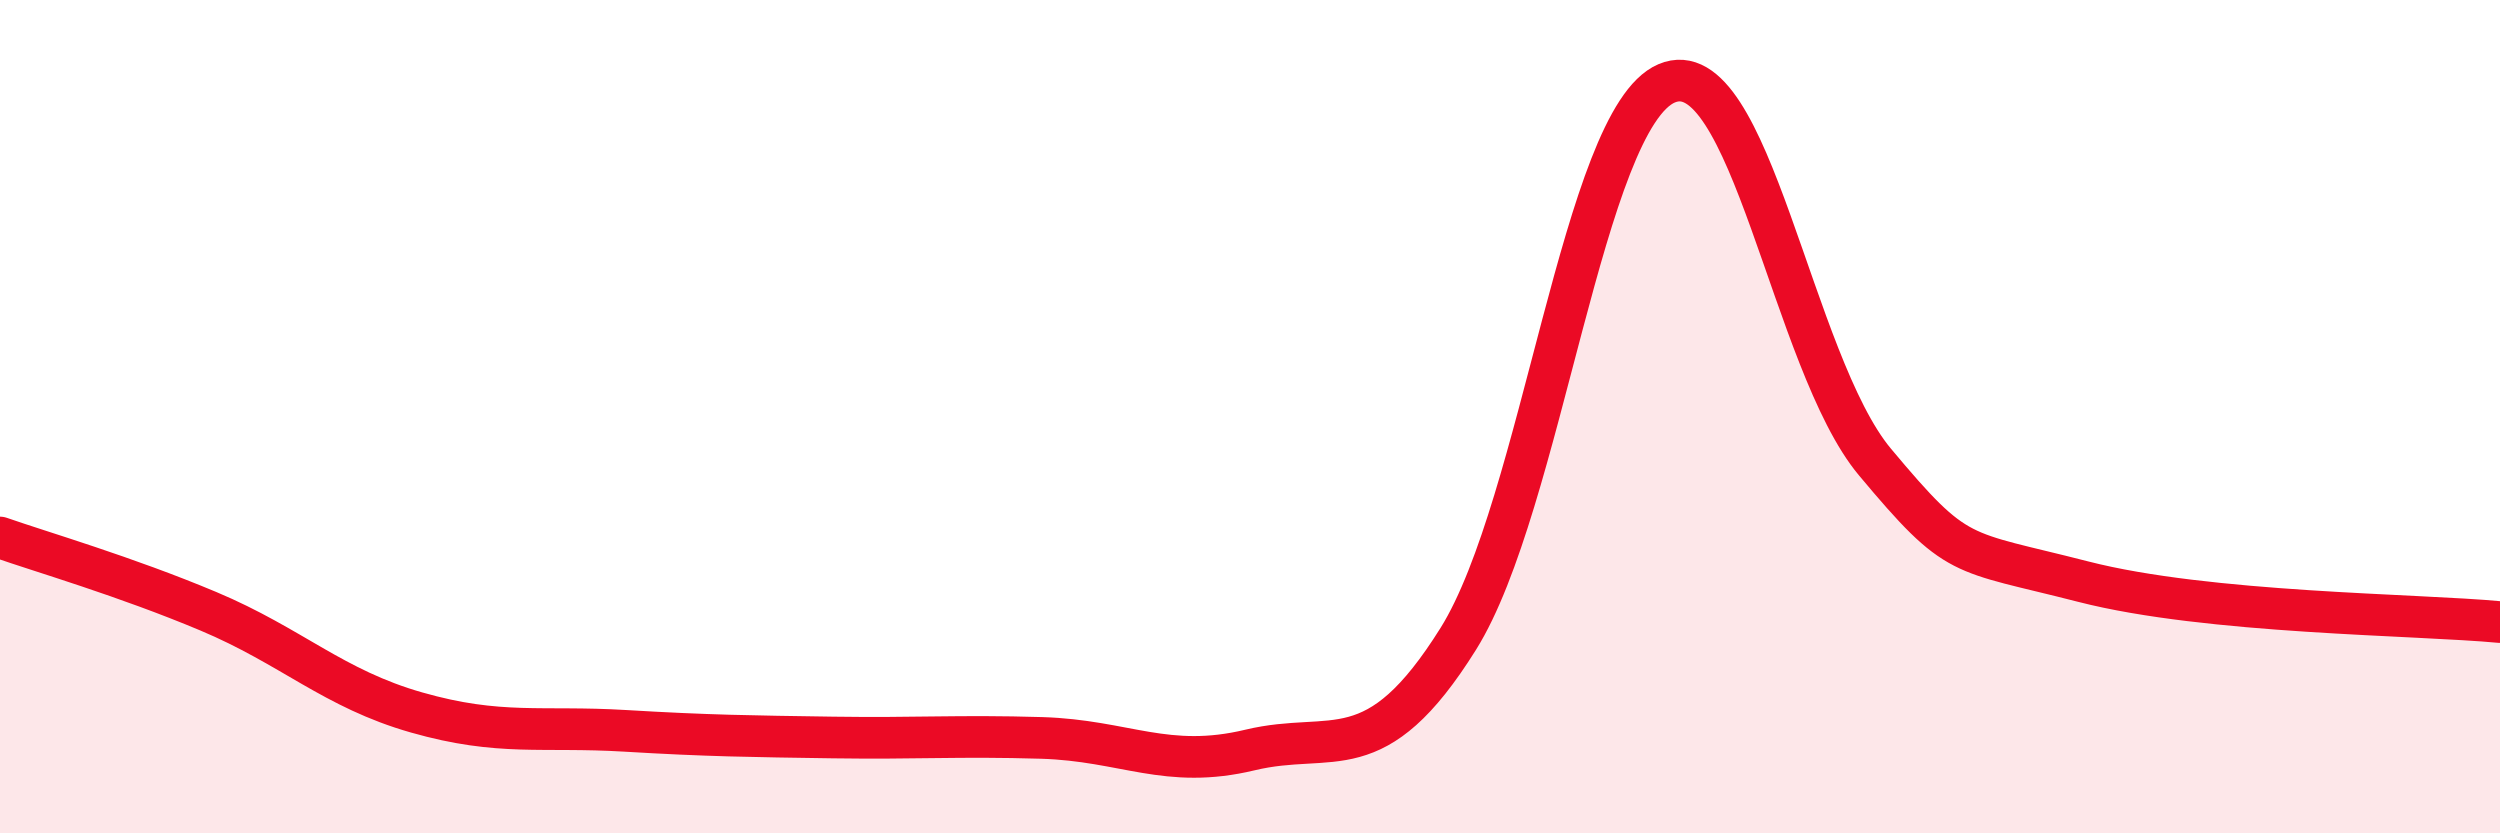
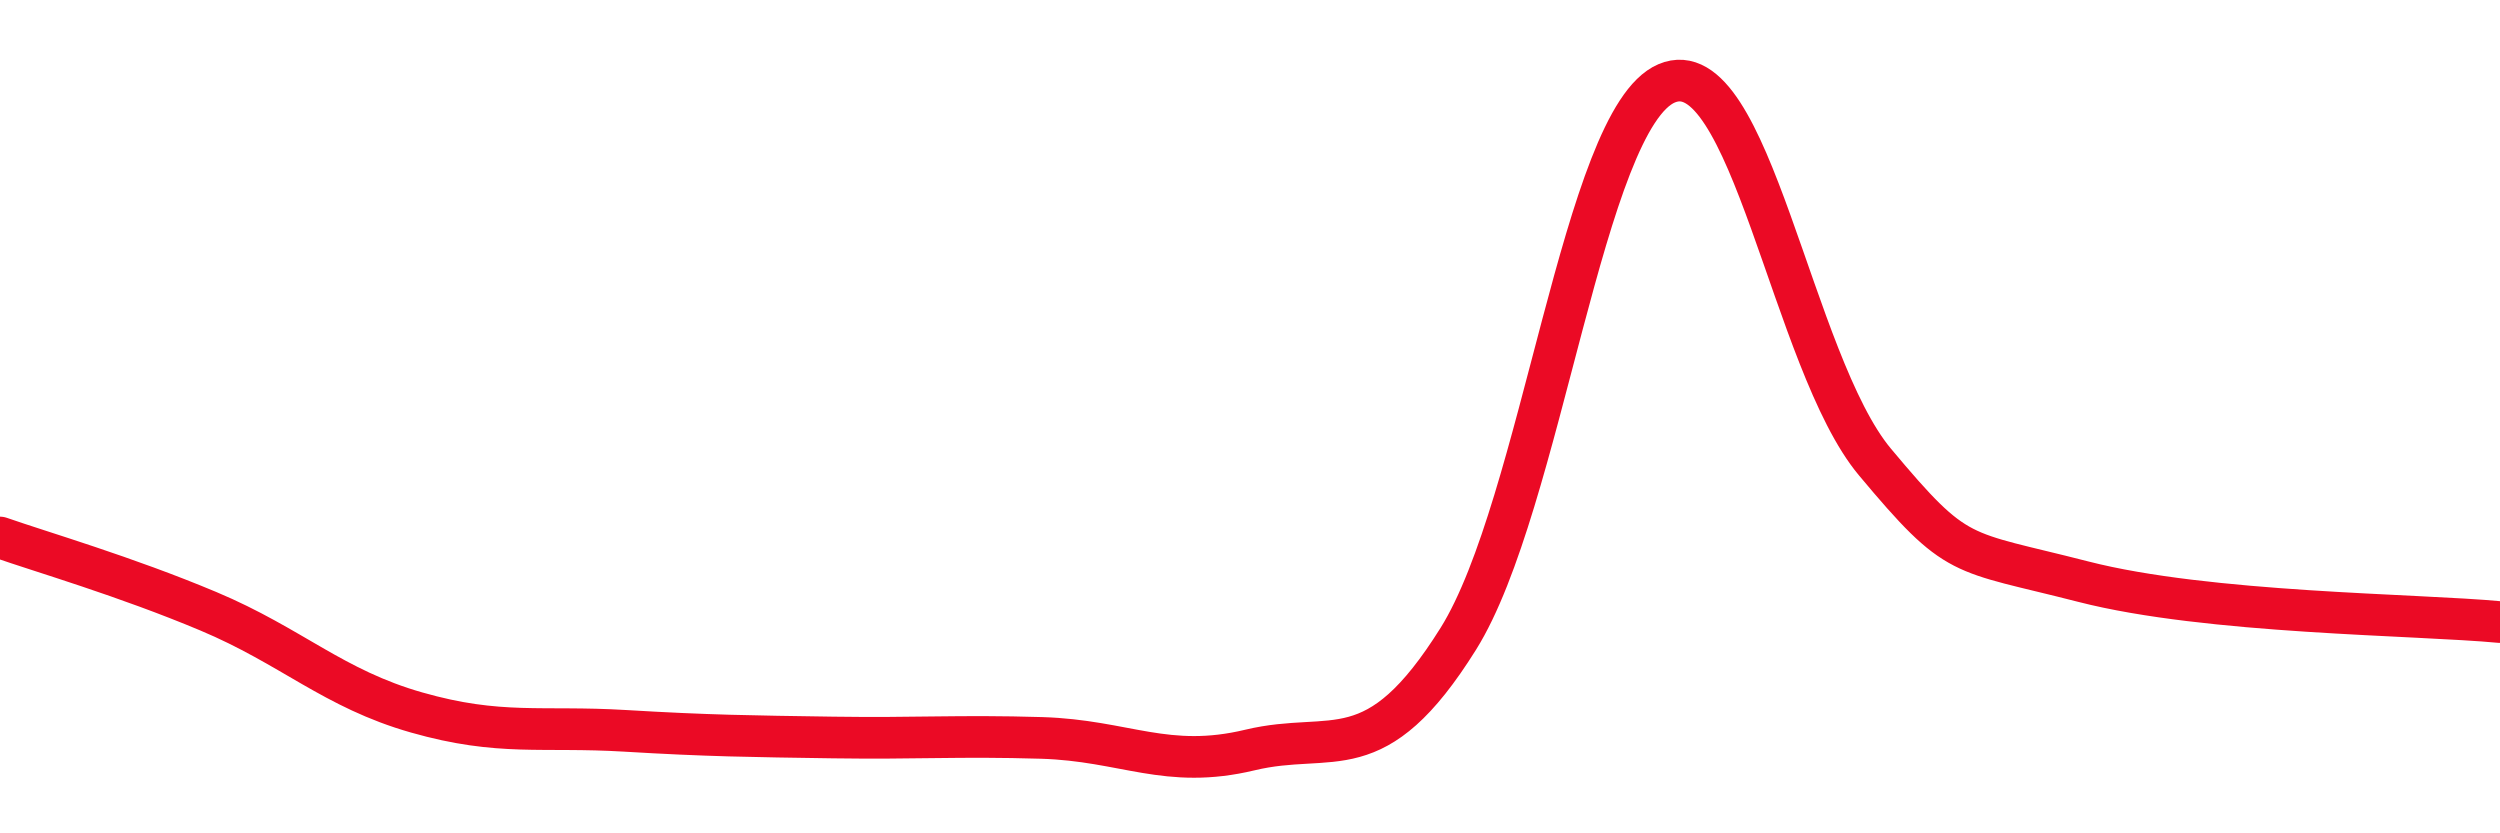
<svg xmlns="http://www.w3.org/2000/svg" width="60" height="20" viewBox="0 0 60 20">
-   <path d="M 0,12.9 C 1,13.25 3,13.83 5,14.67 C 7,15.51 8,16.53 10,17.1 C 12,17.67 13,17.42 15,17.54 C 17,17.66 18,17.67 20,17.7 C 22,17.73 23,17.65 25,17.71 C 27,17.77 28,18.48 30,18 C 32,17.52 33,18.53 35,15.33 C 37,12.13 38,2.85 40,2 C 42,1.15 43,8.7 45,11.09 C 47,13.48 47,13.19 50,13.96 C 53,14.73 58,14.74 60,14.93L60 20L0 20Z" fill="#EB0A25" opacity="0.1" stroke-linecap="round" stroke-linejoin="round" />
  <path d="M 0,12.9 C 1,13.25 3,13.83 5,14.67 C 7,15.51 8,16.53 10,17.1 C 12,17.67 13,17.42 15,17.54 C 17,17.66 18,17.67 20,17.7 C 22,17.73 23,17.65 25,17.71 C 27,17.77 28,18.48 30,18 C 32,17.52 33,18.53 35,15.33 C 37,12.13 38,2.85 40,2 C 42,1.15 43,8.7 45,11.09 C 47,13.48 47,13.19 50,13.96 C 53,14.73 58,14.74 60,14.93" stroke="#EB0A25" stroke-width="1" fill="none" stroke-linecap="round" stroke-linejoin="round" />
</svg>